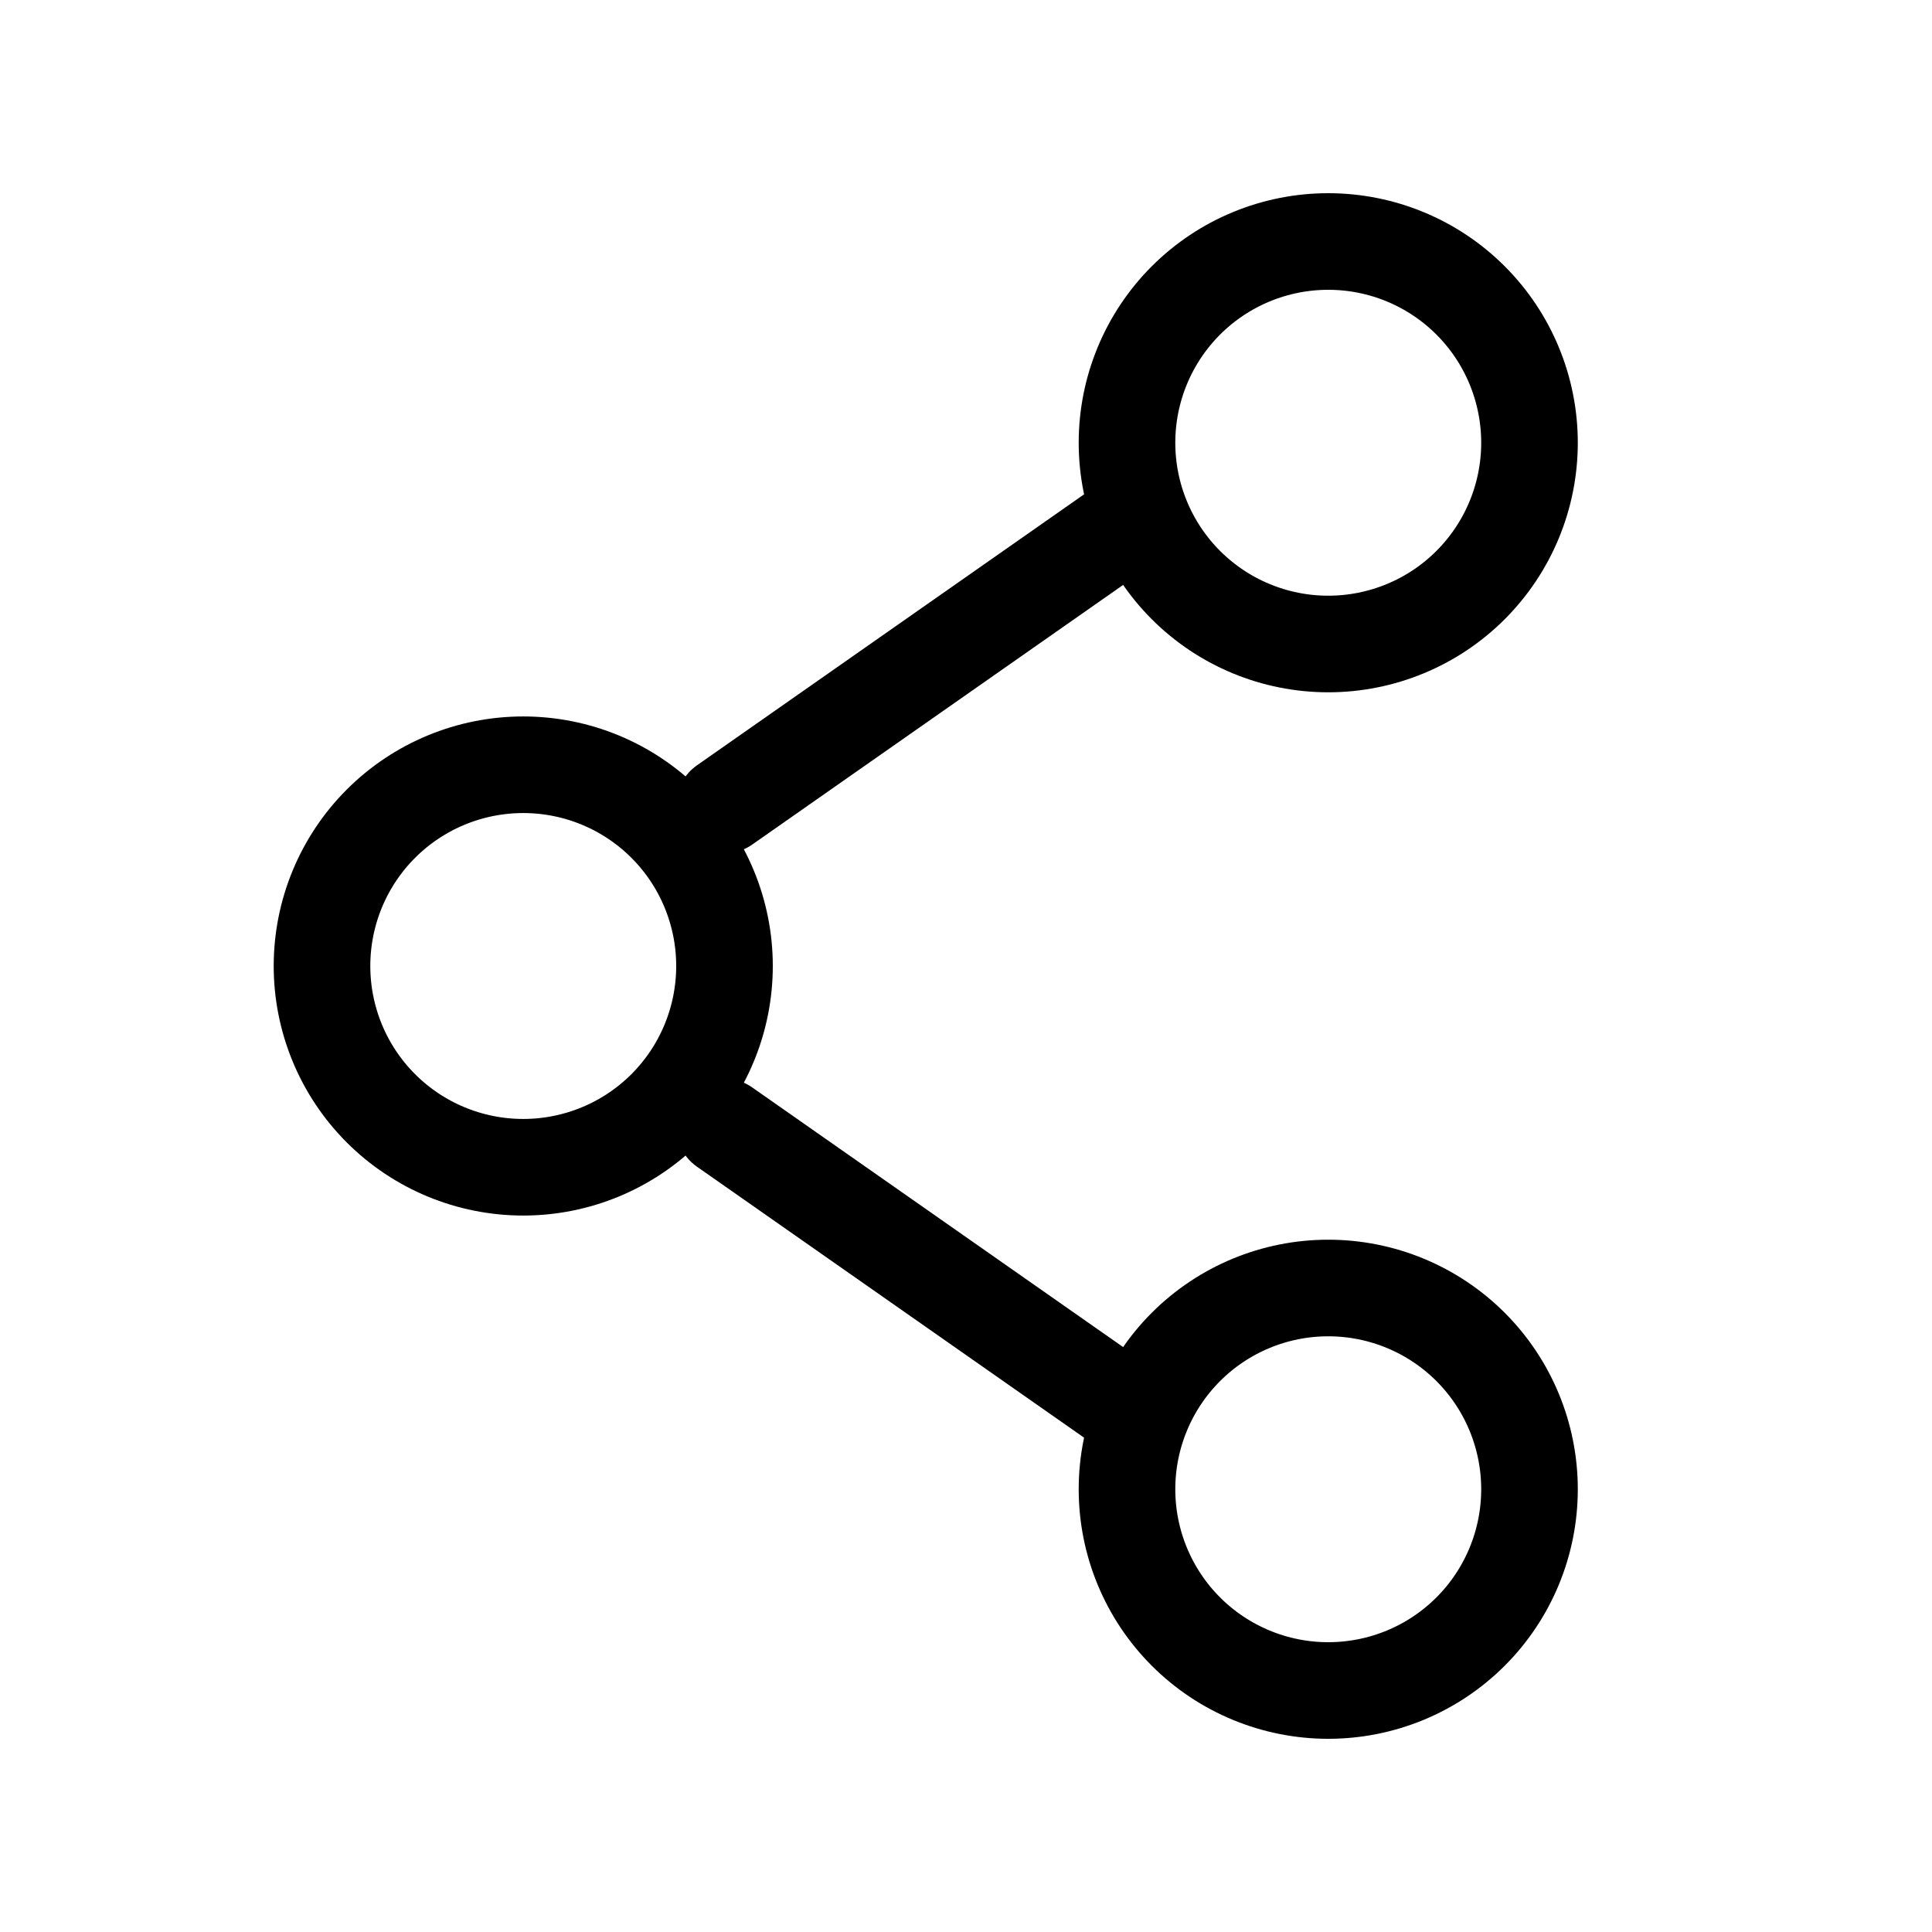
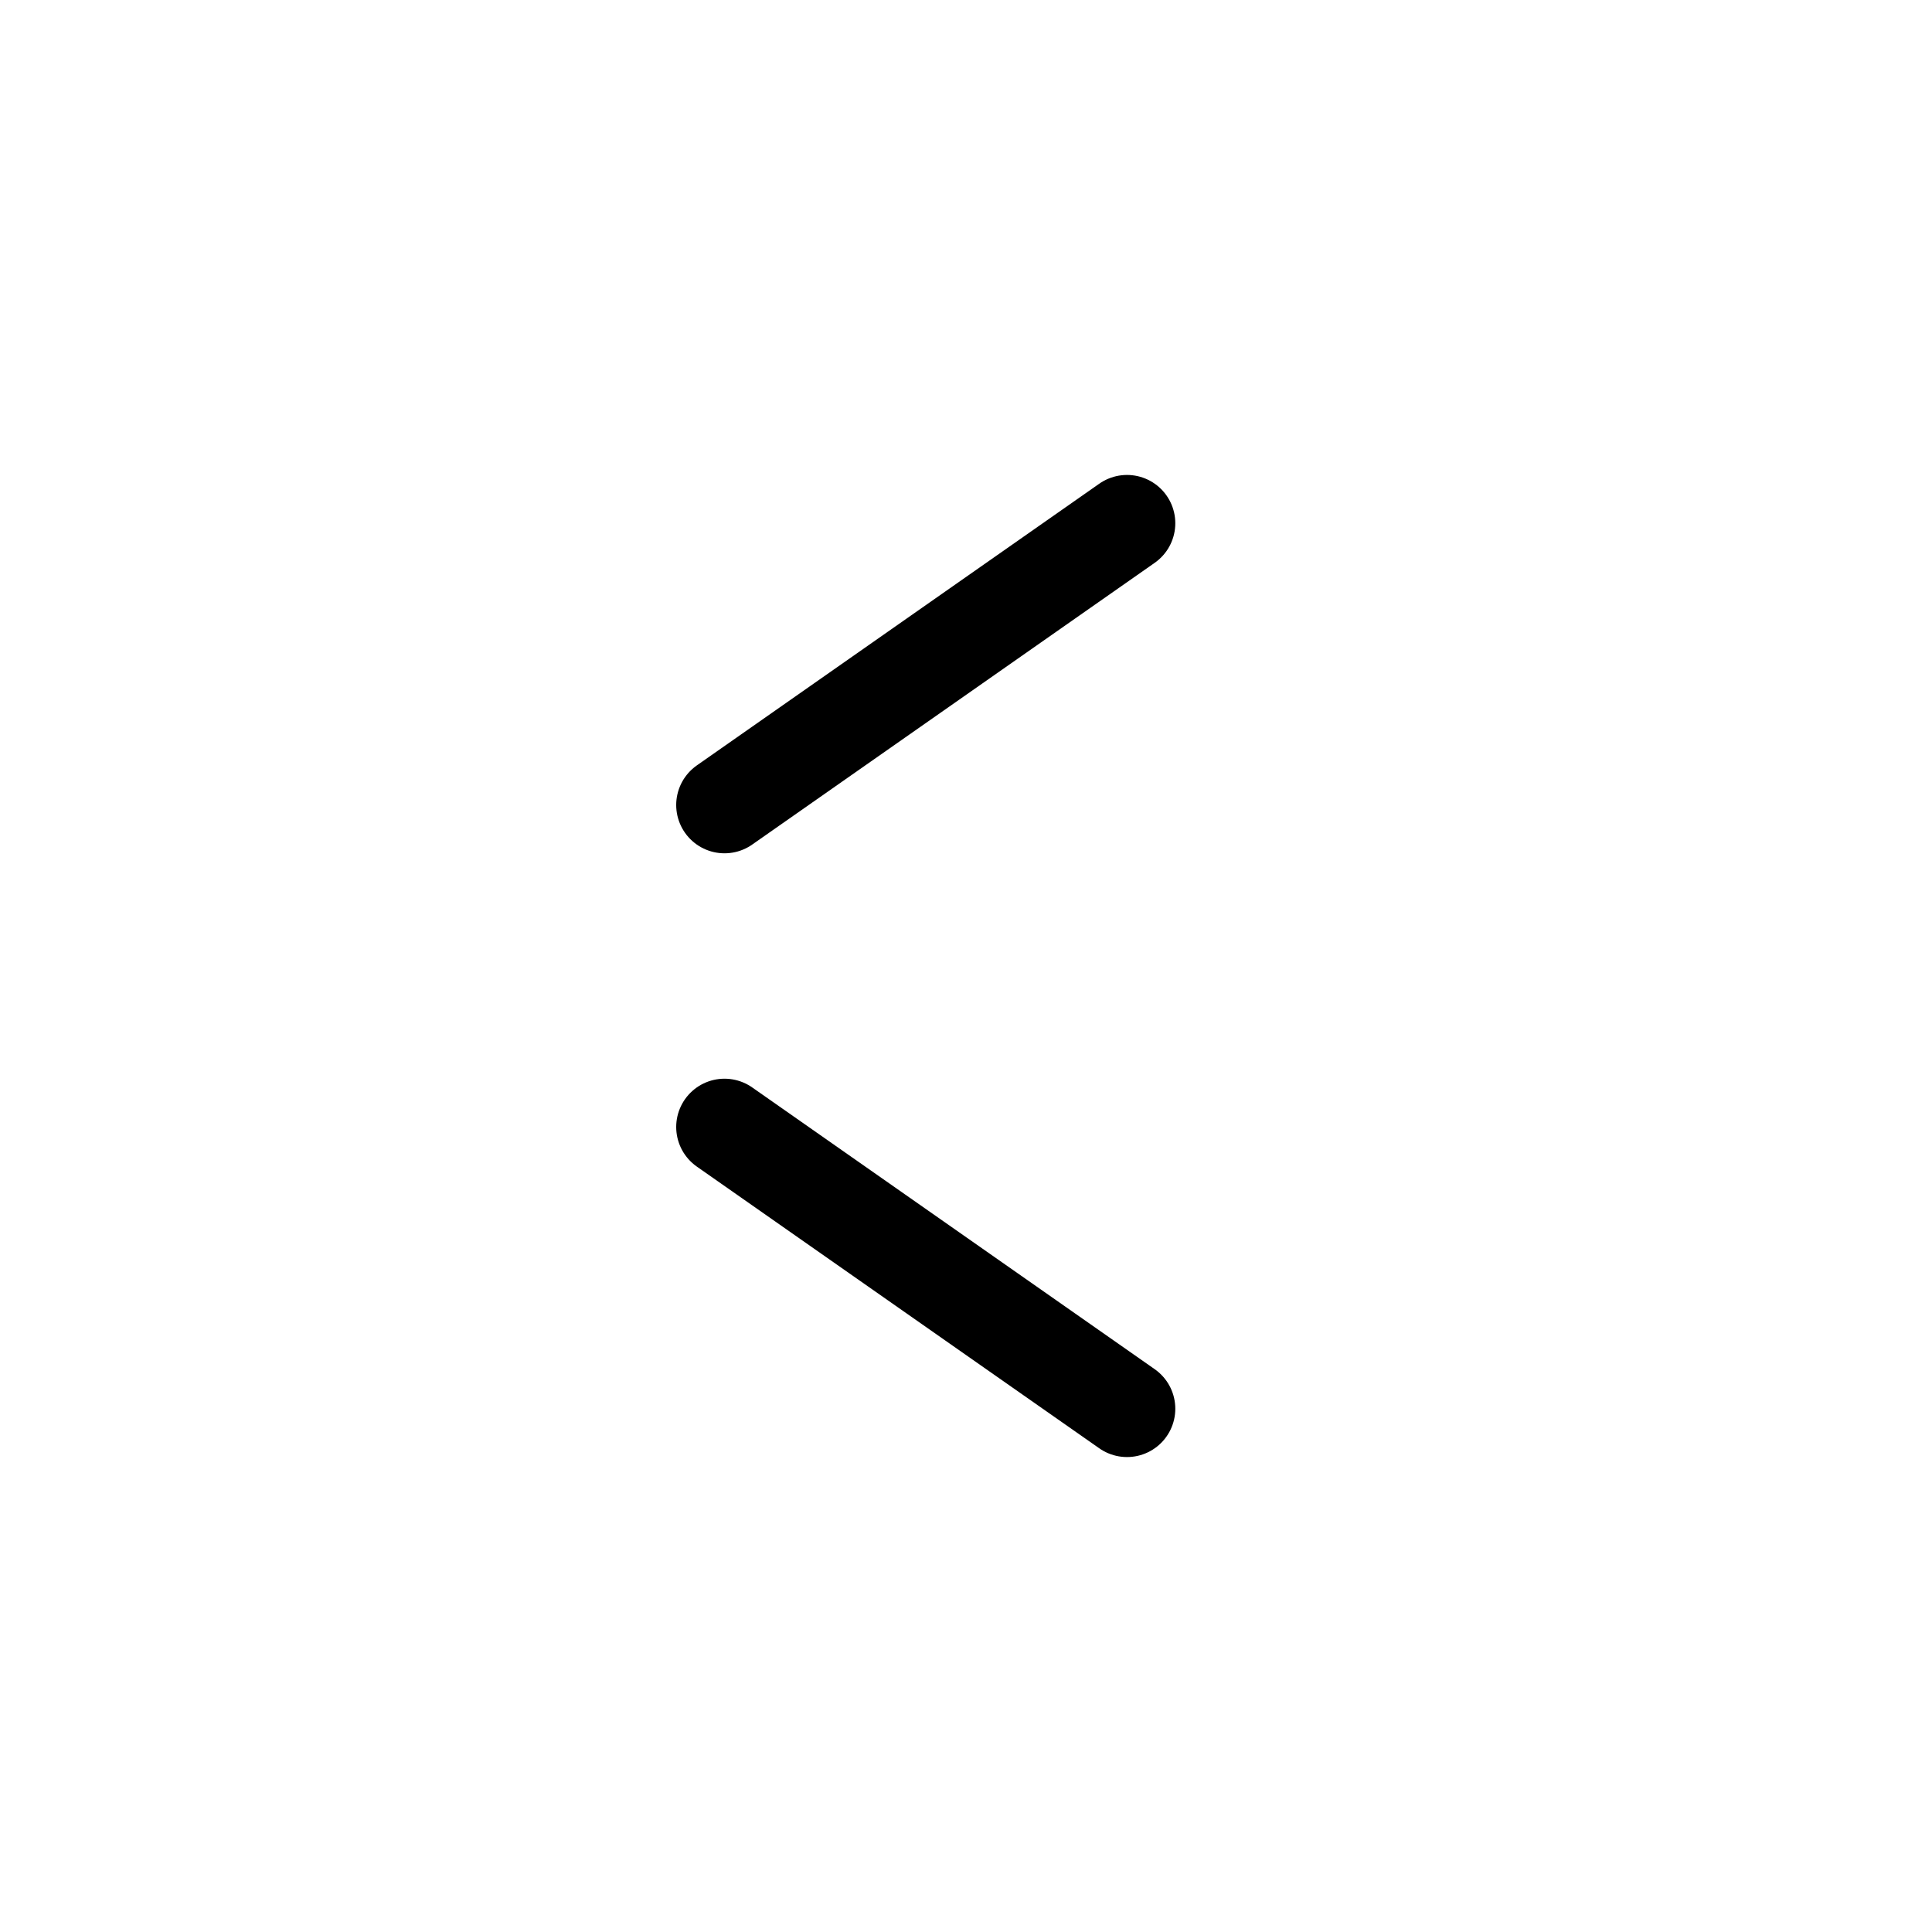
<svg xmlns="http://www.w3.org/2000/svg" width="30" height="30" viewBox="0 0 30 30" fill="none">
-   <path d="M11.25 15C11.25 15.829 10.921 16.624 10.335 17.21C9.749 17.796 8.954 18.125 8.125 18.125C7.296 18.125 6.501 17.796 5.915 17.21C5.329 16.624 5 15.829 5 15C5 14.171 5.329 13.376 5.915 12.79C6.501 12.204 7.296 11.875 8.125 11.875C8.954 11.875 9.749 12.204 10.335 12.79C10.921 13.376 11.25 14.171 11.25 15Z" stroke="black" stroke-width="1.5" />
  <path d="M17.5 8.125L11.25 12.5M17.5 21.875L11.25 17.5" stroke="black" stroke-width="1.5" stroke-linecap="round" />
-   <path d="M23.75 23.125C23.75 23.954 23.421 24.749 22.835 25.335C22.249 25.921 21.454 26.25 20.625 26.25C19.796 26.25 19.001 25.921 18.415 25.335C17.829 24.749 17.5 23.954 17.5 23.125C17.5 22.296 17.829 21.501 18.415 20.915C19.001 20.329 19.796 20 20.625 20C21.454 20 22.249 20.329 22.835 20.915C23.421 21.501 23.75 22.296 23.75 23.125ZM23.75 6.875C23.75 7.704 23.421 8.499 22.835 9.085C22.249 9.671 21.454 10 20.625 10C19.796 10 19.001 9.671 18.415 9.085C17.829 8.499 17.5 7.704 17.5 6.875C17.5 6.046 17.829 5.251 18.415 4.665C19.001 4.079 19.796 3.75 20.625 3.75C21.454 3.75 22.249 4.079 22.835 4.665C23.421 5.251 23.75 6.046 23.75 6.875Z" stroke="black" stroke-width="1.5" />
</svg>